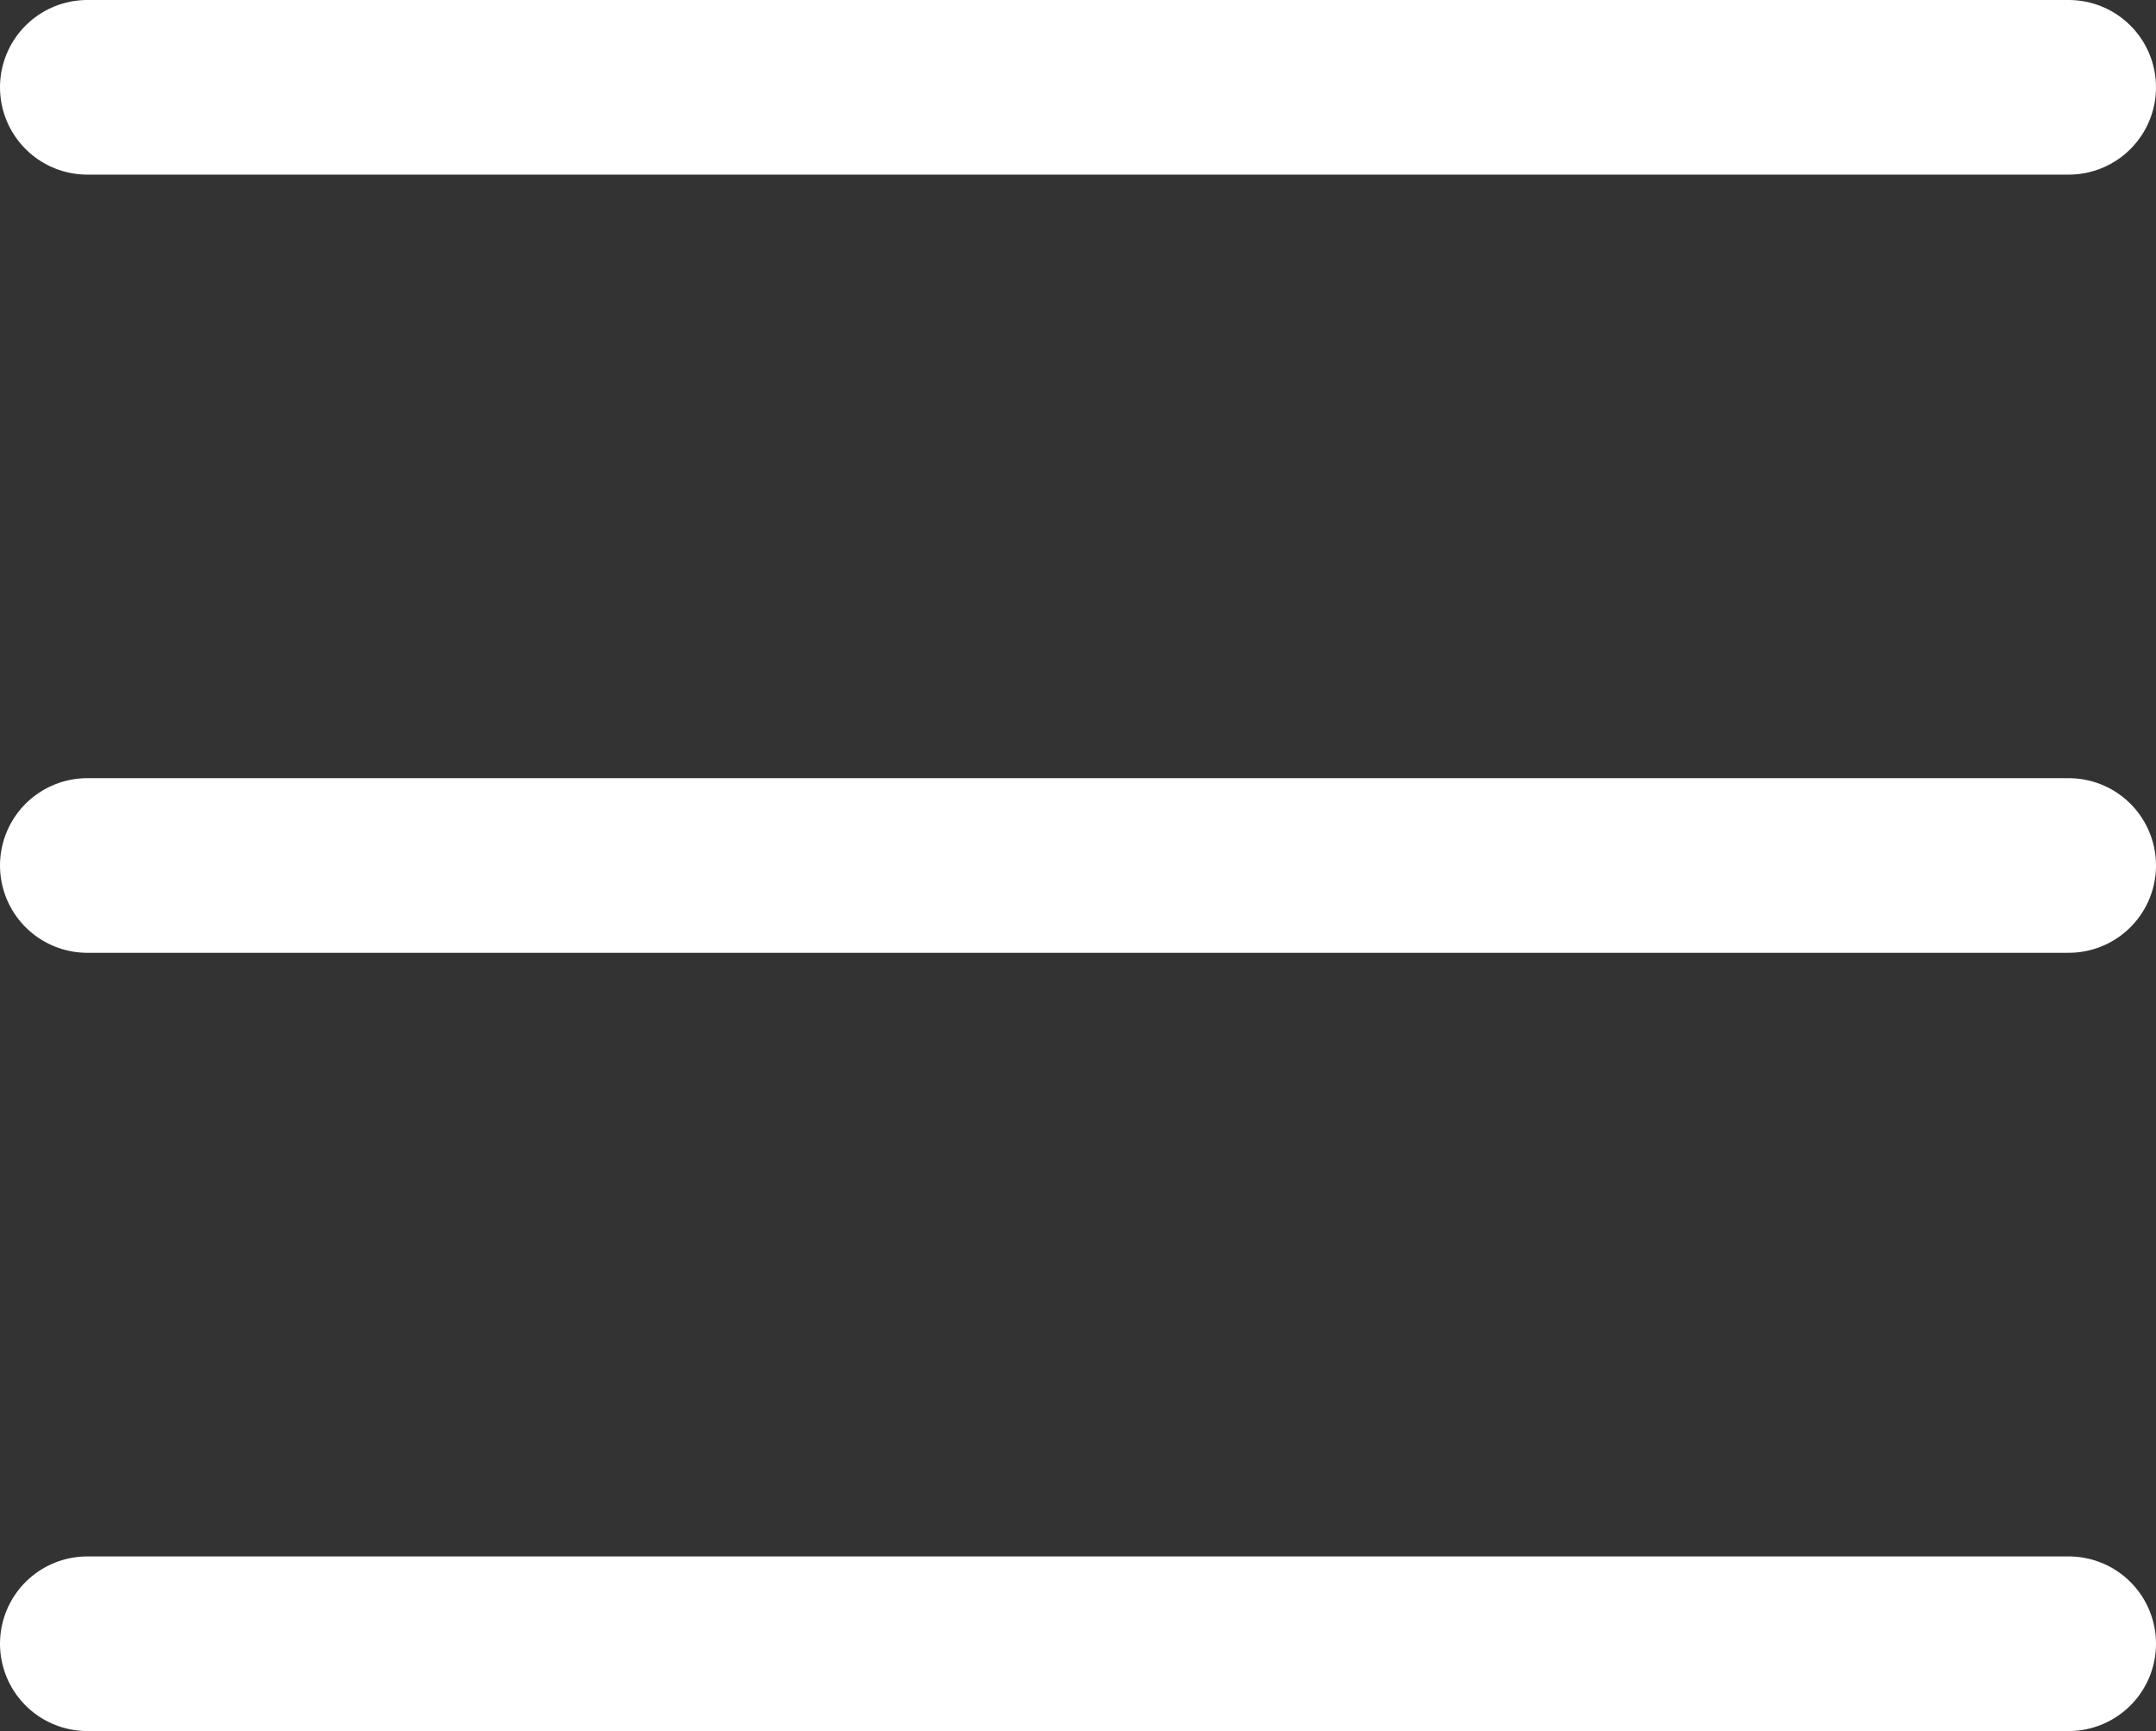
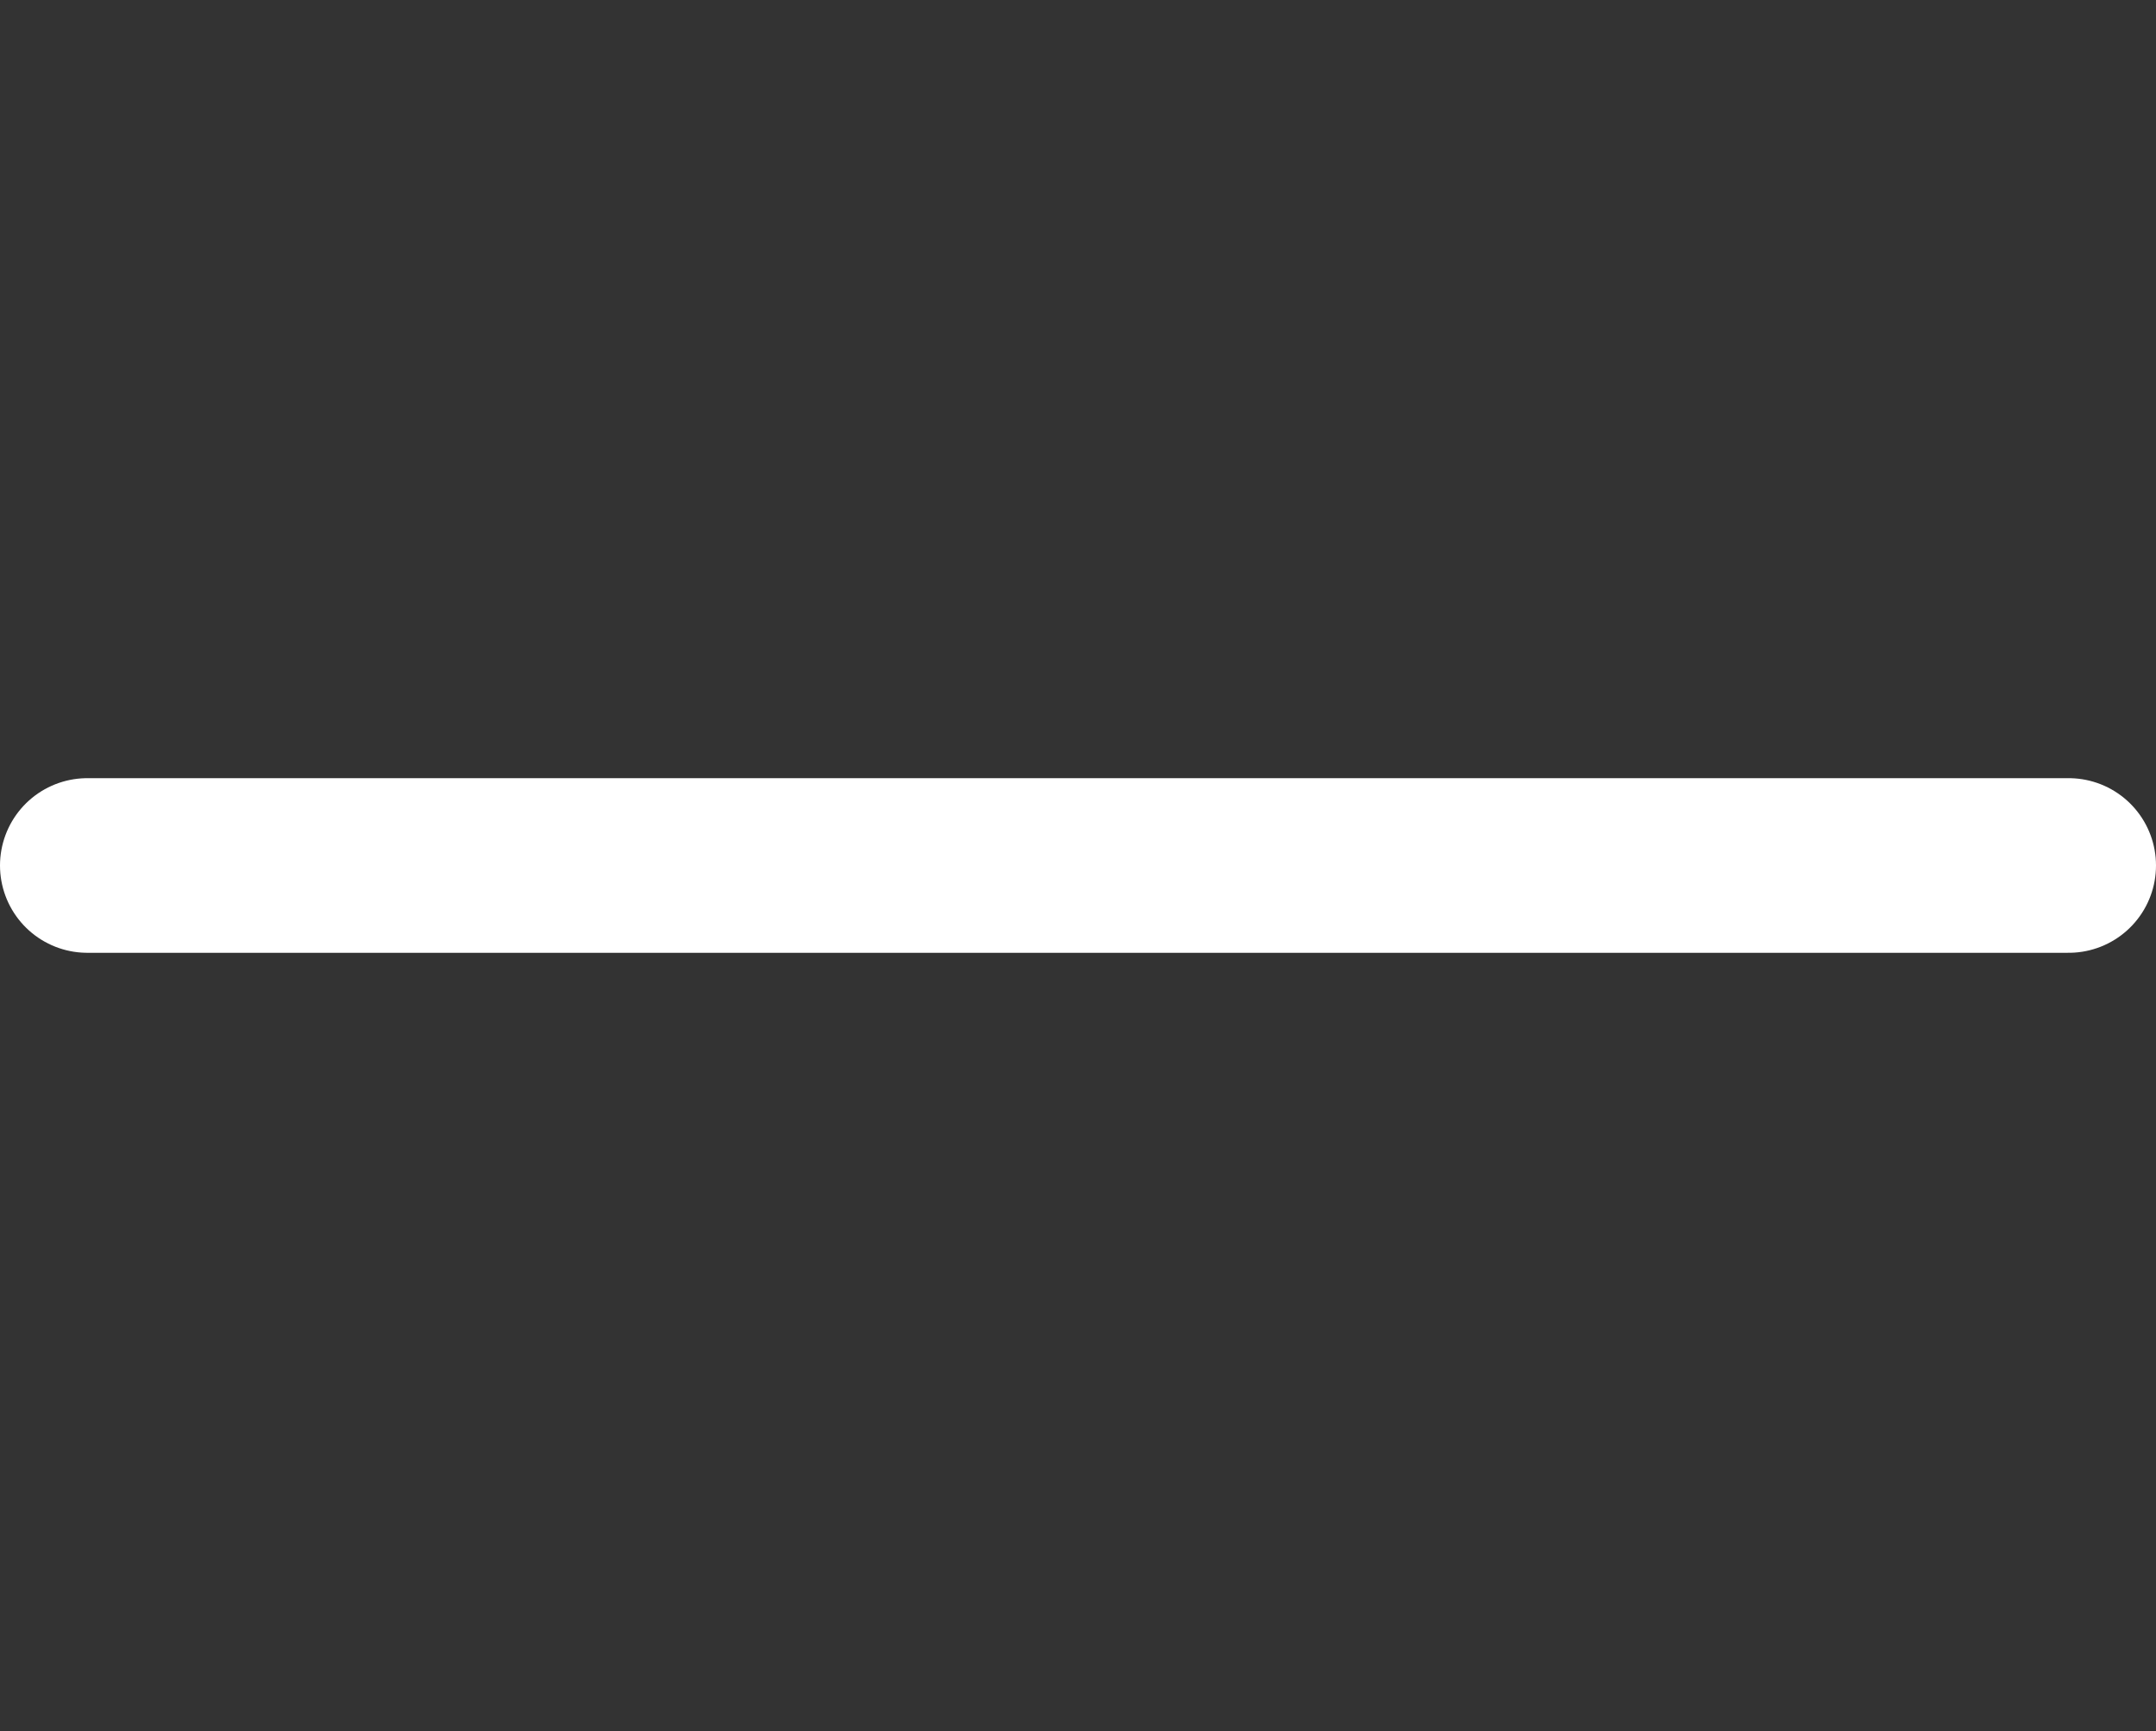
<svg xmlns="http://www.w3.org/2000/svg" width="30.87" height="24.783" viewBox="0 0 30.87 24.783">
  <rect x="0" y="0" width="30.87" height="24.783" fill="#333333" stroke="none" />
  <g id="그룹_29893" data-name="그룹 29893" transform="translate(-31.612 -35.156)">
    <line id="선_347" data-name="선 347" x2="28.37" transform="translate(32.862 47.547)" fill="none" stroke="#fff" stroke-linecap="round" stroke-width="2.5" />
-     <line id="선_348" data-name="선 348" x2="28.37" transform="translate(32.862 36.406)" fill="none" stroke="#fff" stroke-linecap="round" stroke-width="2.5" />
-     <line id="선_349" data-name="선 349" x2="28.37" transform="translate(32.862 58.689)" fill="none" stroke="#fff" stroke-linecap="round" stroke-width="2.5" />
  </g>
</svg>